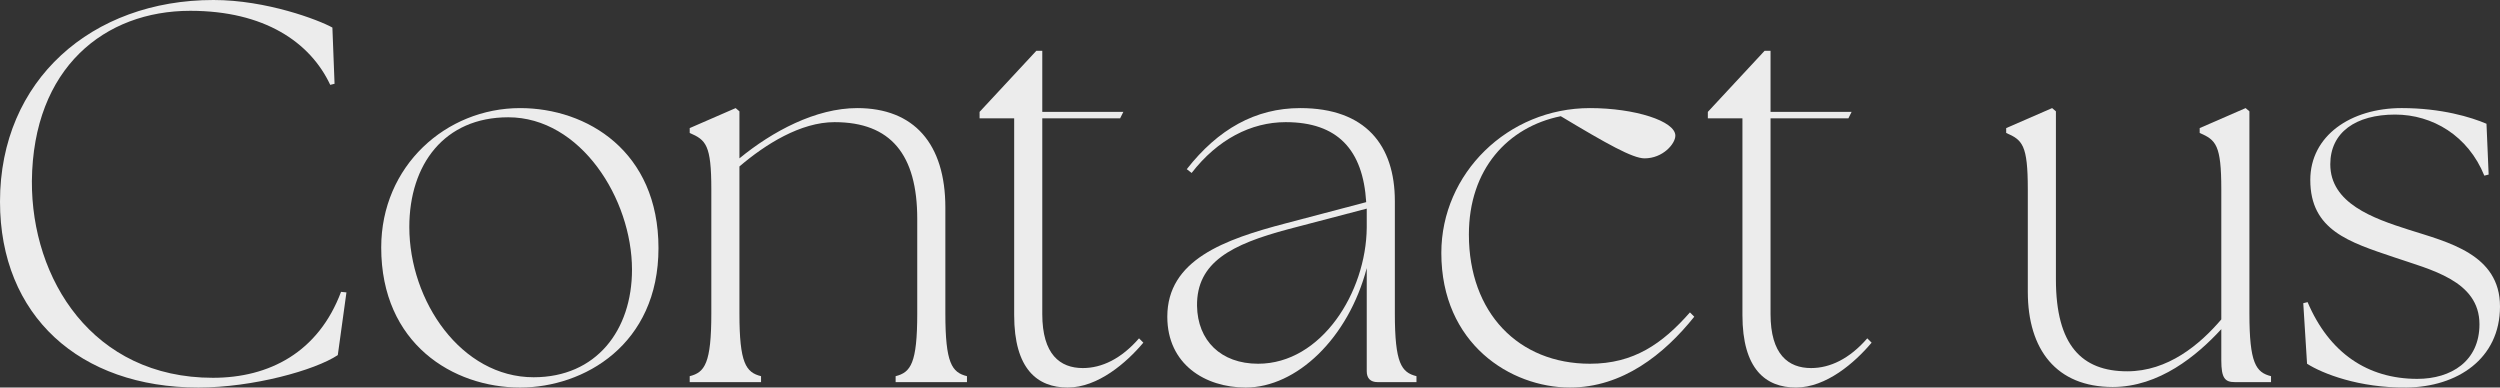
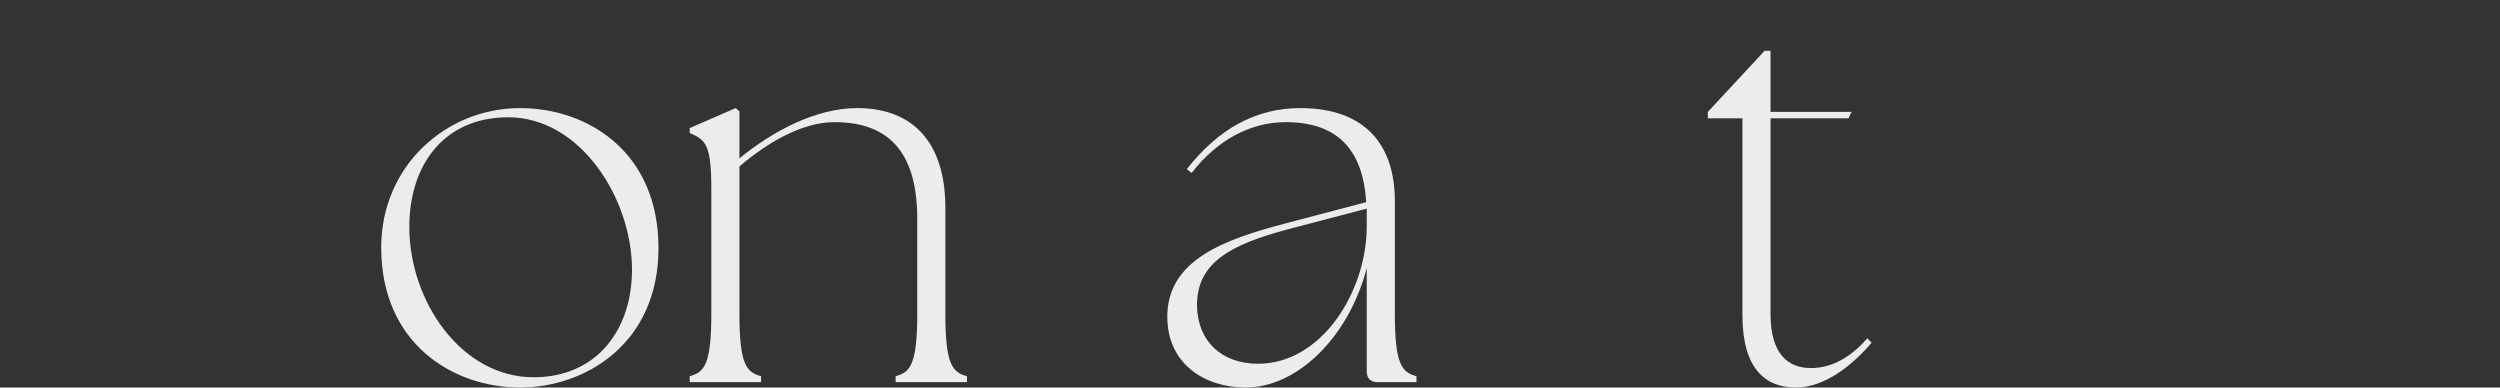
<svg xmlns="http://www.w3.org/2000/svg" id="_レイヤー_2" data-name="レイヤー 2" viewBox="0 0 416.3 64.53">
  <rect x="0" y="0" width="416.3" height="64.53" fill="#333333" stroke="none" />
  <defs>
    <style>
      .cls-1 {
        fill: #ececec;
      }
    </style>
  </defs>
  <g id="_レイヤー_1-2" data-name="レイヤー 1">
    <g>
-       <path class="cls-1" d="M0,33.57C0,13.32,15.3,0,35.55,0c8.82,0,17.55,3.33,19.8,4.59l.36,9.36-.72.18c-3.33-7.11-10.98-12.33-23.31-12.33C17.46,1.8,5.49,11.25,5.31,30.15c-.09,16.29,10.08,32.76,30.15,32.76,9.36,0,17.55-4.23,21.33-14.31l.9.09-1.44,10.44c-3.78,2.52-14.13,5.4-23.22,5.4C13.23,64.53,0,52.56,0,33.57Z" />
      <path class="cls-1" d="M63.48,41.22c0-13.59,10.8-23.22,23.13-23.22,11.16,0,23.04,7.2,23.04,23.31s-12.42,23.22-23.04,23.22c-11.16,0-23.13-7.29-23.13-23.31ZM105.24,44.91c0-11.79-8.55-25.38-20.61-25.38-10.62,0-16.47,7.83-16.47,18.27,0,12.33,8.64,25.02,20.7,25.02,10.44,0,16.38-7.83,16.38-17.91Z" />
      <path class="cls-1" d="M114.85,62.64c2.52-.63,3.6-2.16,3.6-10.44v-20.7c0-7.38-.9-8.19-3.6-9.36v-.81l7.65-3.33.63.54v7.83c5.49-4.5,12.69-8.37,19.62-8.37,9.45,0,14.67,5.94,14.67,16.56v17.64c0,8.28,1.08,9.81,3.6,10.44v.99h-11.88v-.99c2.52-.63,3.6-2.16,3.6-10.44v-15.75c0-10.71-4.41-16.11-13.77-16.11-5.67,0-11.52,3.69-15.84,7.38v24.48c0,8.28,1.08,9.81,3.6,10.44v.99h-11.88v-.99Z" />
-       <path class="cls-1" d="M168.88,52.47V19.71h-5.76v-1.08l9.45-10.17h.99v10.17h13.5l-.54,1.08h-12.96v32.58c0,6.75,2.97,9,6.75,9,3.15,0,6.39-1.53,9.36-4.95l.72.72c-2.79,3.33-7.56,7.47-12.6,7.47s-8.91-3.06-8.91-12.06Z" />
      <path class="cls-1" d="M227.59,61.83v-17.19c-3.06,11.7-11.7,19.89-20.16,19.89-6.75,0-13.05-3.87-13.05-11.79,0-9.45,9.45-12.87,19.8-15.57l13.32-3.51c-.54-8.73-4.77-13.32-13.41-13.32-5.76,0-11.34,2.88-15.66,8.46l-.81-.63c5.22-6.66,11.43-10.17,18.9-10.17,10.89,0,15.75,6.21,15.75,15.48v18.72c0,8.28,1.08,9.81,3.6,10.44v.99h-6.48c-1.17,0-1.8-.63-1.8-1.8ZM209.5,60.57c10.53,0,18-11.88,18.09-22.68v-3.15l-13.05,3.42c-9.45,2.52-15.3,5.49-15.21,12.78.09,5.76,3.96,9.63,10.17,9.63Z" />
-       <path class="cls-1" d="M240.01,42.12c0-13.23,11.07-24.12,24.75-24.12,7.47,0,14.22,2.16,14.22,4.59,0,1.35-2.07,3.78-5.13,3.78-1.98,0-6.3-2.43-13.95-7.02-8.82,1.8-15.3,8.82-15.3,19.71,0,13.05,8.28,21.51,20.16,21.51,7.29,0,12.06-3.33,16.65-8.55l.72.72c-5.04,6.3-11.97,11.79-20.7,11.79-9.9,0-21.42-7.29-21.42-22.41Z" />
      <path class="cls-1" d="M290.15,52.47V19.71h-5.76v-1.08l9.45-10.17h.99v10.17h13.5l-.54,1.08h-12.96v32.58c0,6.75,2.97,9,6.75,9,3.15,0,6.39-1.53,9.36-4.95l.72.72c-2.79,3.33-7.56,7.47-12.6,7.47s-8.91-3.06-8.91-12.06Z" />
-       <path class="cls-1" d="M337.67,48.6v-17.1c0-7.38-.9-8.19-3.6-9.36v-.81l7.65-3.33.63.54v27.99c0,10.98,4.32,15.3,11.88,15.3,6.75,0,12.06-4.41,15.66-8.64v-21.69c0-7.38-.9-8.19-3.6-9.36v-.81l7.65-3.33.63.54v33.66c0,8.28,1.08,9.81,3.6,10.44v.99h-6.03c-1.62,0-2.25-.63-2.25-3.6v-5.22c-4.05,4.41-10.35,9.63-18.09,9.63-9.36,0-14.13-6.21-14.13-15.84Z" />
-       <path class="cls-1" d="M384.17,60.57l-.63-10.08.72-.18c3.6,8.46,9.99,12.78,18.27,12.78,5.67,0,10.35-2.97,10.35-9.09,0-7.29-8.19-9.09-14.22-11.16-7.47-2.52-13.95-4.5-13.95-12.87,0-7.38,6.75-11.97,15.21-11.97,6.66,0,11.61,1.53,14.13,2.61l.36,8.46-.72.18c-2.7-6.66-8.64-10.17-14.85-10.17-6.57,0-10.8,2.97-10.8,8.28,0,6.48,7.11,9,13.05,10.89,6.48,2.07,15.21,4.05,15.21,12.78s-7.11,13.41-15.57,13.5c-7.92.09-14.04-2.34-16.56-3.96Z" />
    </g>
  </g>
</svg>